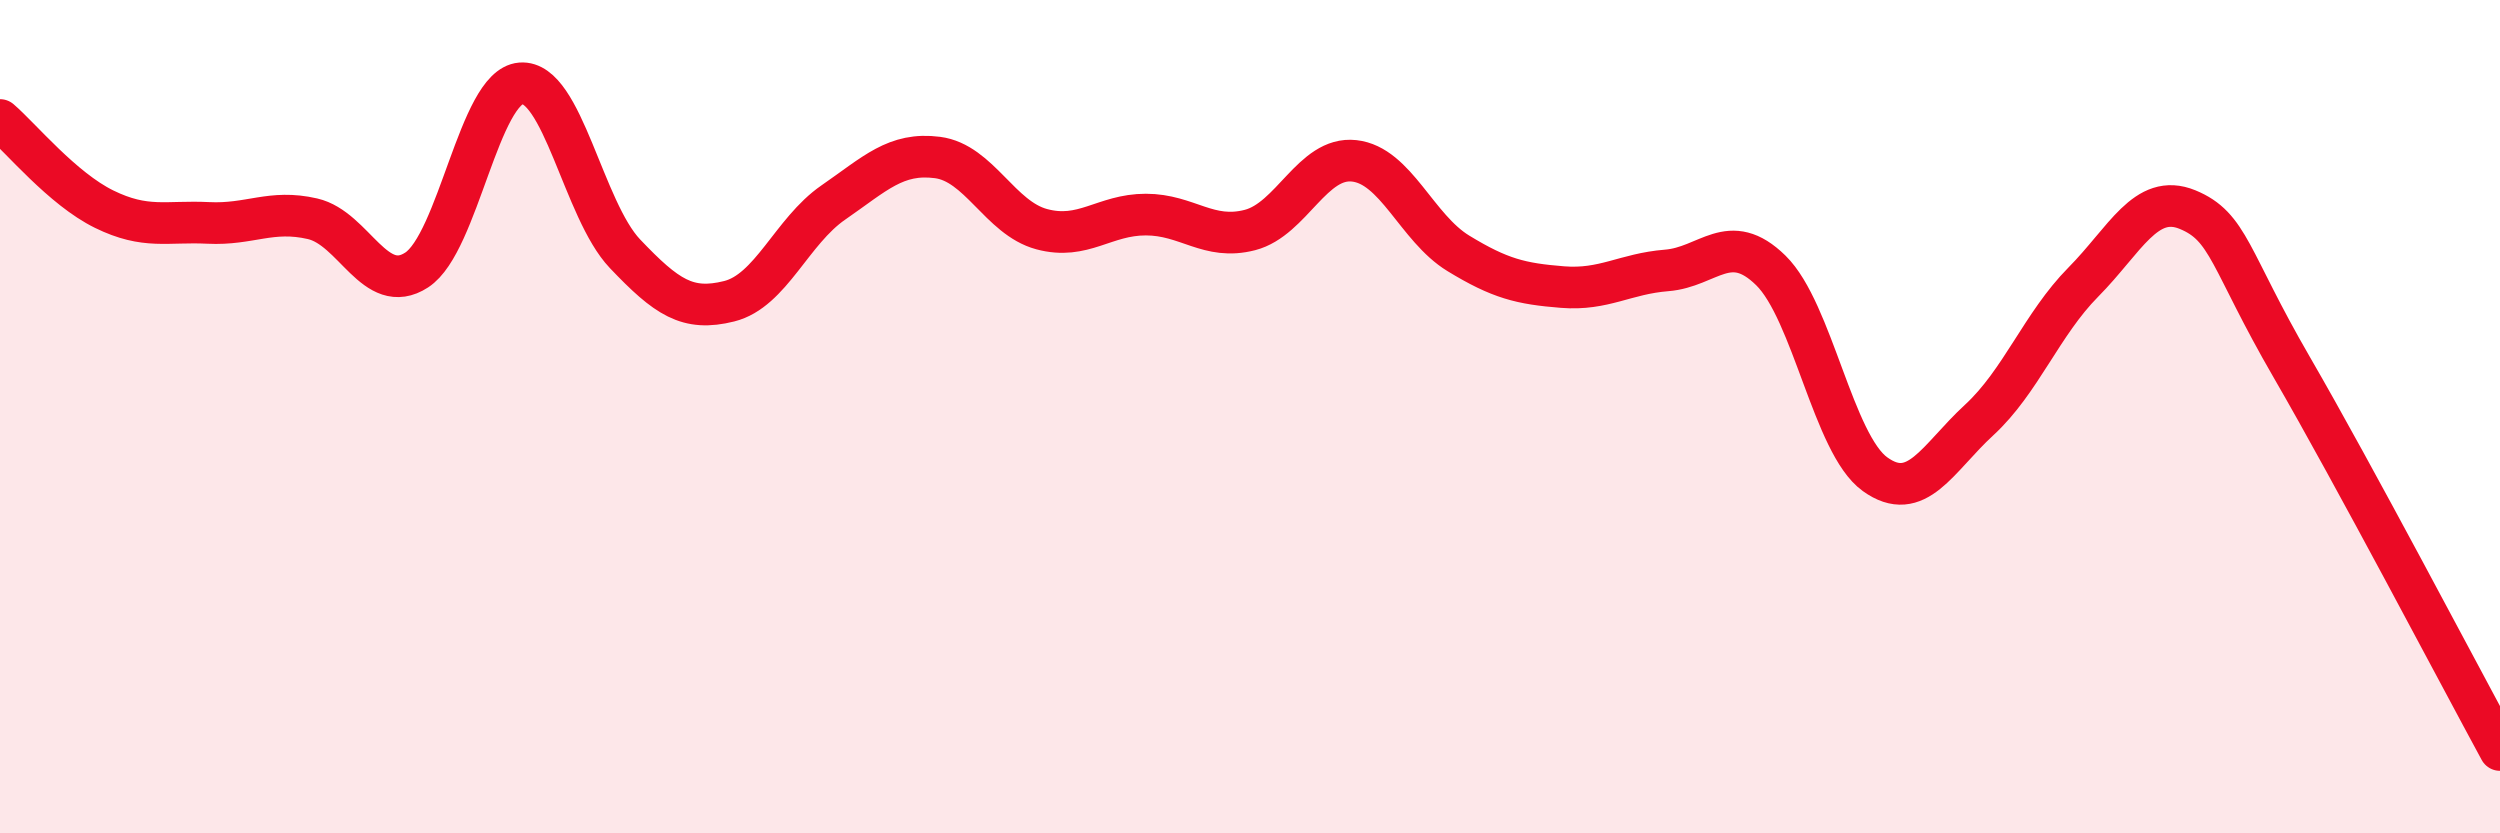
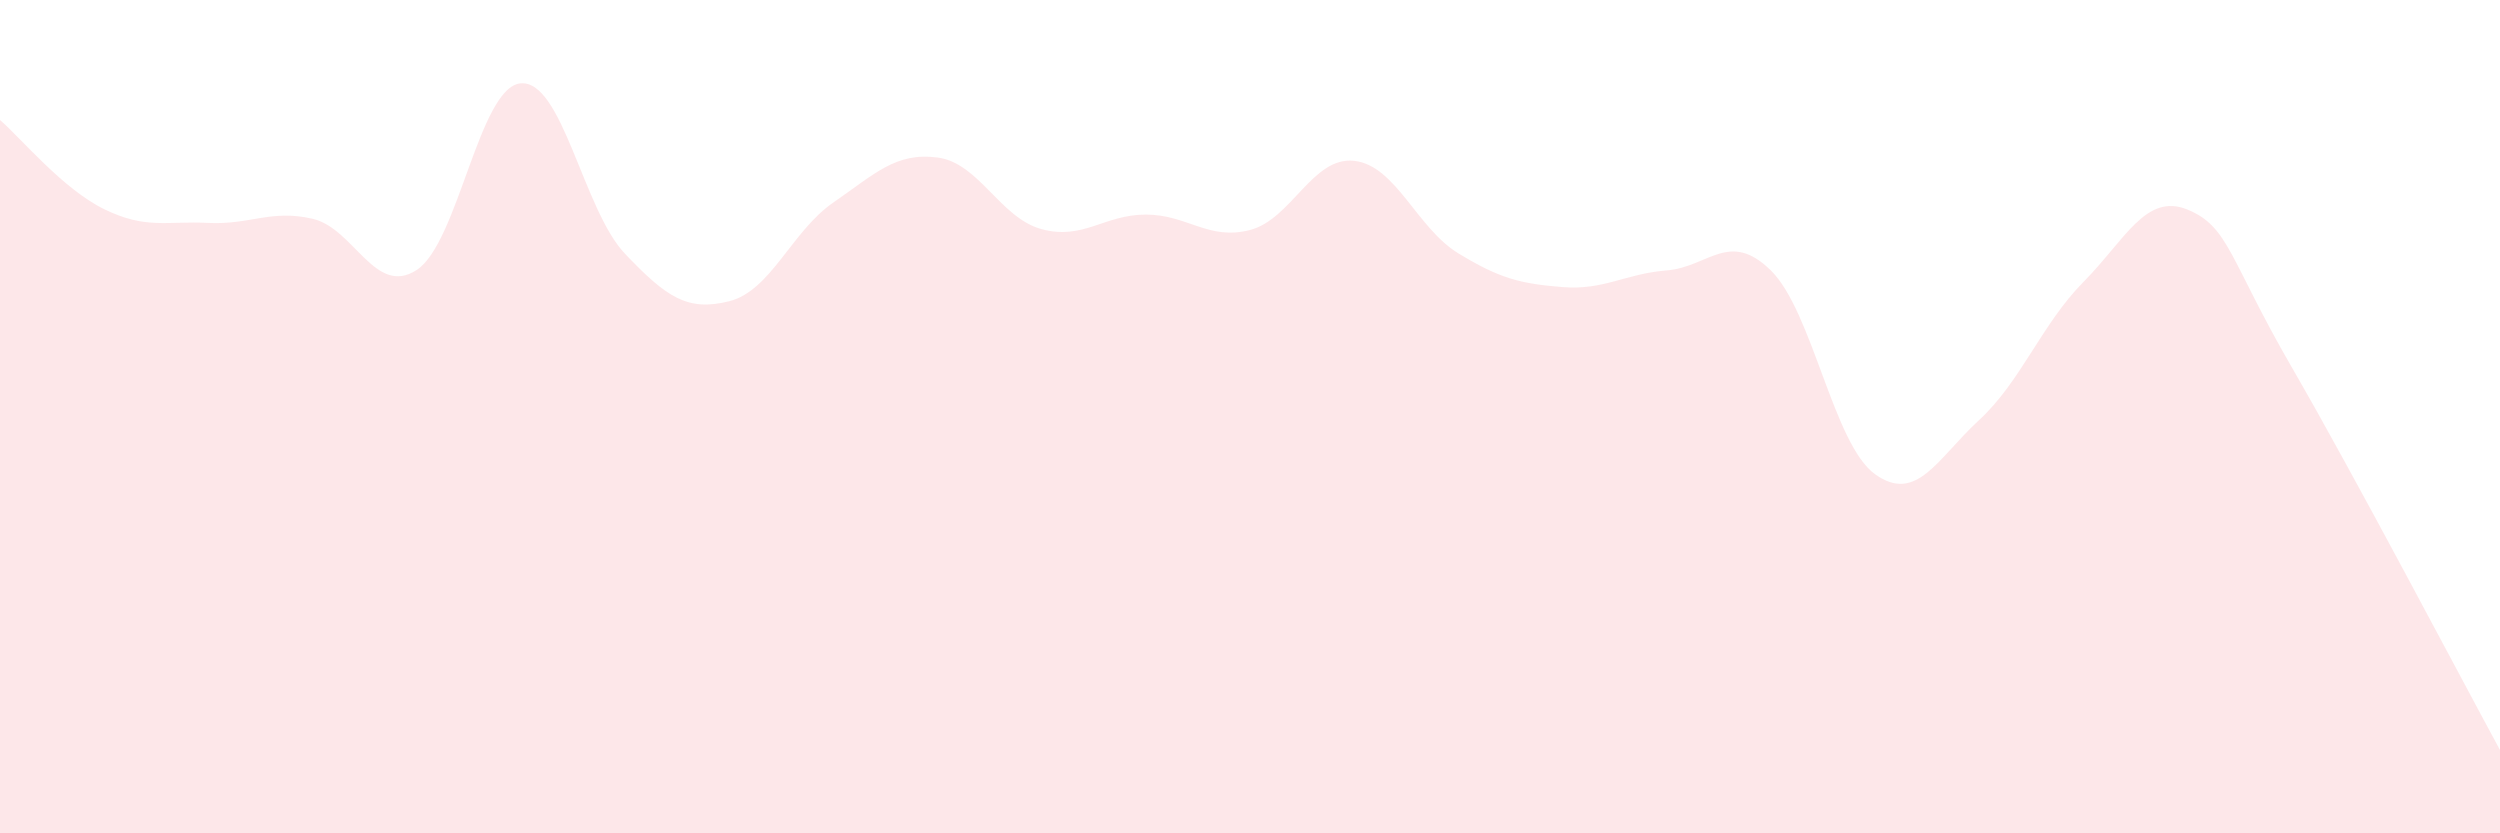
<svg xmlns="http://www.w3.org/2000/svg" width="60" height="20" viewBox="0 0 60 20">
  <path d="M 0,2.88 C 0.5,3.31 1.5,4.53 2.5,5.02 C 3.5,5.51 4,5.3 5,5.35 C 6,5.4 6.5,5.02 7.5,5.25 C 8.5,5.48 9,7.13 10,6.48 C 11,5.83 11.5,2.08 12.5,2 C 13.5,1.92 14,5.04 15,6.09 C 16,7.14 16.5,7.48 17.5,7.23 C 18.5,6.98 19,5.55 20,4.86 C 21,4.17 21.5,3.65 22.5,3.78 C 23.5,3.91 24,5.23 25,5.5 C 26,5.77 26.5,5.15 27.5,5.15 C 28.5,5.15 29,5.78 30,5.52 C 31,5.26 31.5,3.75 32.5,3.86 C 33.5,3.97 34,5.47 35,6.08 C 36,6.69 36.5,6.81 37.5,6.89 C 38.5,6.97 39,6.57 40,6.49 C 41,6.41 41.5,5.51 42.5,6.49 C 43.5,7.47 44,10.66 45,11.38 C 46,12.1 46.5,11 47.5,10.08 C 48.5,9.16 49,7.78 50,6.77 C 51,5.76 51.5,4.62 52.5,5.03 C 53.5,5.44 53.5,6.22 55,8.81 C 56.5,11.4 59,16.16 60,18L60 20L0 20Z" fill="#EB0A25" opacity="0.1" stroke-linecap="round" stroke-linejoin="round" />
-   <path d="M 0,2.88 C 0.5,3.31 1.5,4.53 2.5,5.02 C 3.5,5.51 4,5.3 5,5.35 C 6,5.4 6.5,5.02 7.5,5.25 C 8.5,5.48 9,7.13 10,6.48 C 11,5.83 11.5,2.08 12.5,2 C 13.5,1.92 14,5.04 15,6.09 C 16,7.14 16.5,7.48 17.5,7.23 C 18.5,6.98 19,5.55 20,4.86 C 21,4.17 21.5,3.65 22.5,3.78 C 23.5,3.91 24,5.23 25,5.5 C 26,5.77 26.5,5.15 27.5,5.15 C 28.5,5.15 29,5.78 30,5.52 C 31,5.26 31.5,3.75 32.5,3.86 C 33.5,3.97 34,5.47 35,6.08 C 36,6.69 36.5,6.81 37.5,6.89 C 38.5,6.97 39,6.57 40,6.49 C 41,6.41 41.5,5.51 42.5,6.49 C 43.5,7.47 44,10.66 45,11.38 C 46,12.1 46.5,11 47.5,10.08 C 48.5,9.16 49,7.78 50,6.77 C 51,5.76 51.5,4.62 52.5,5.03 C 53.5,5.44 53.5,6.22 55,8.81 C 56.5,11.4 59,16.16 60,18" stroke="#EB0A25" stroke-width="1" fill="none" stroke-linecap="round" stroke-linejoin="round" />
</svg>